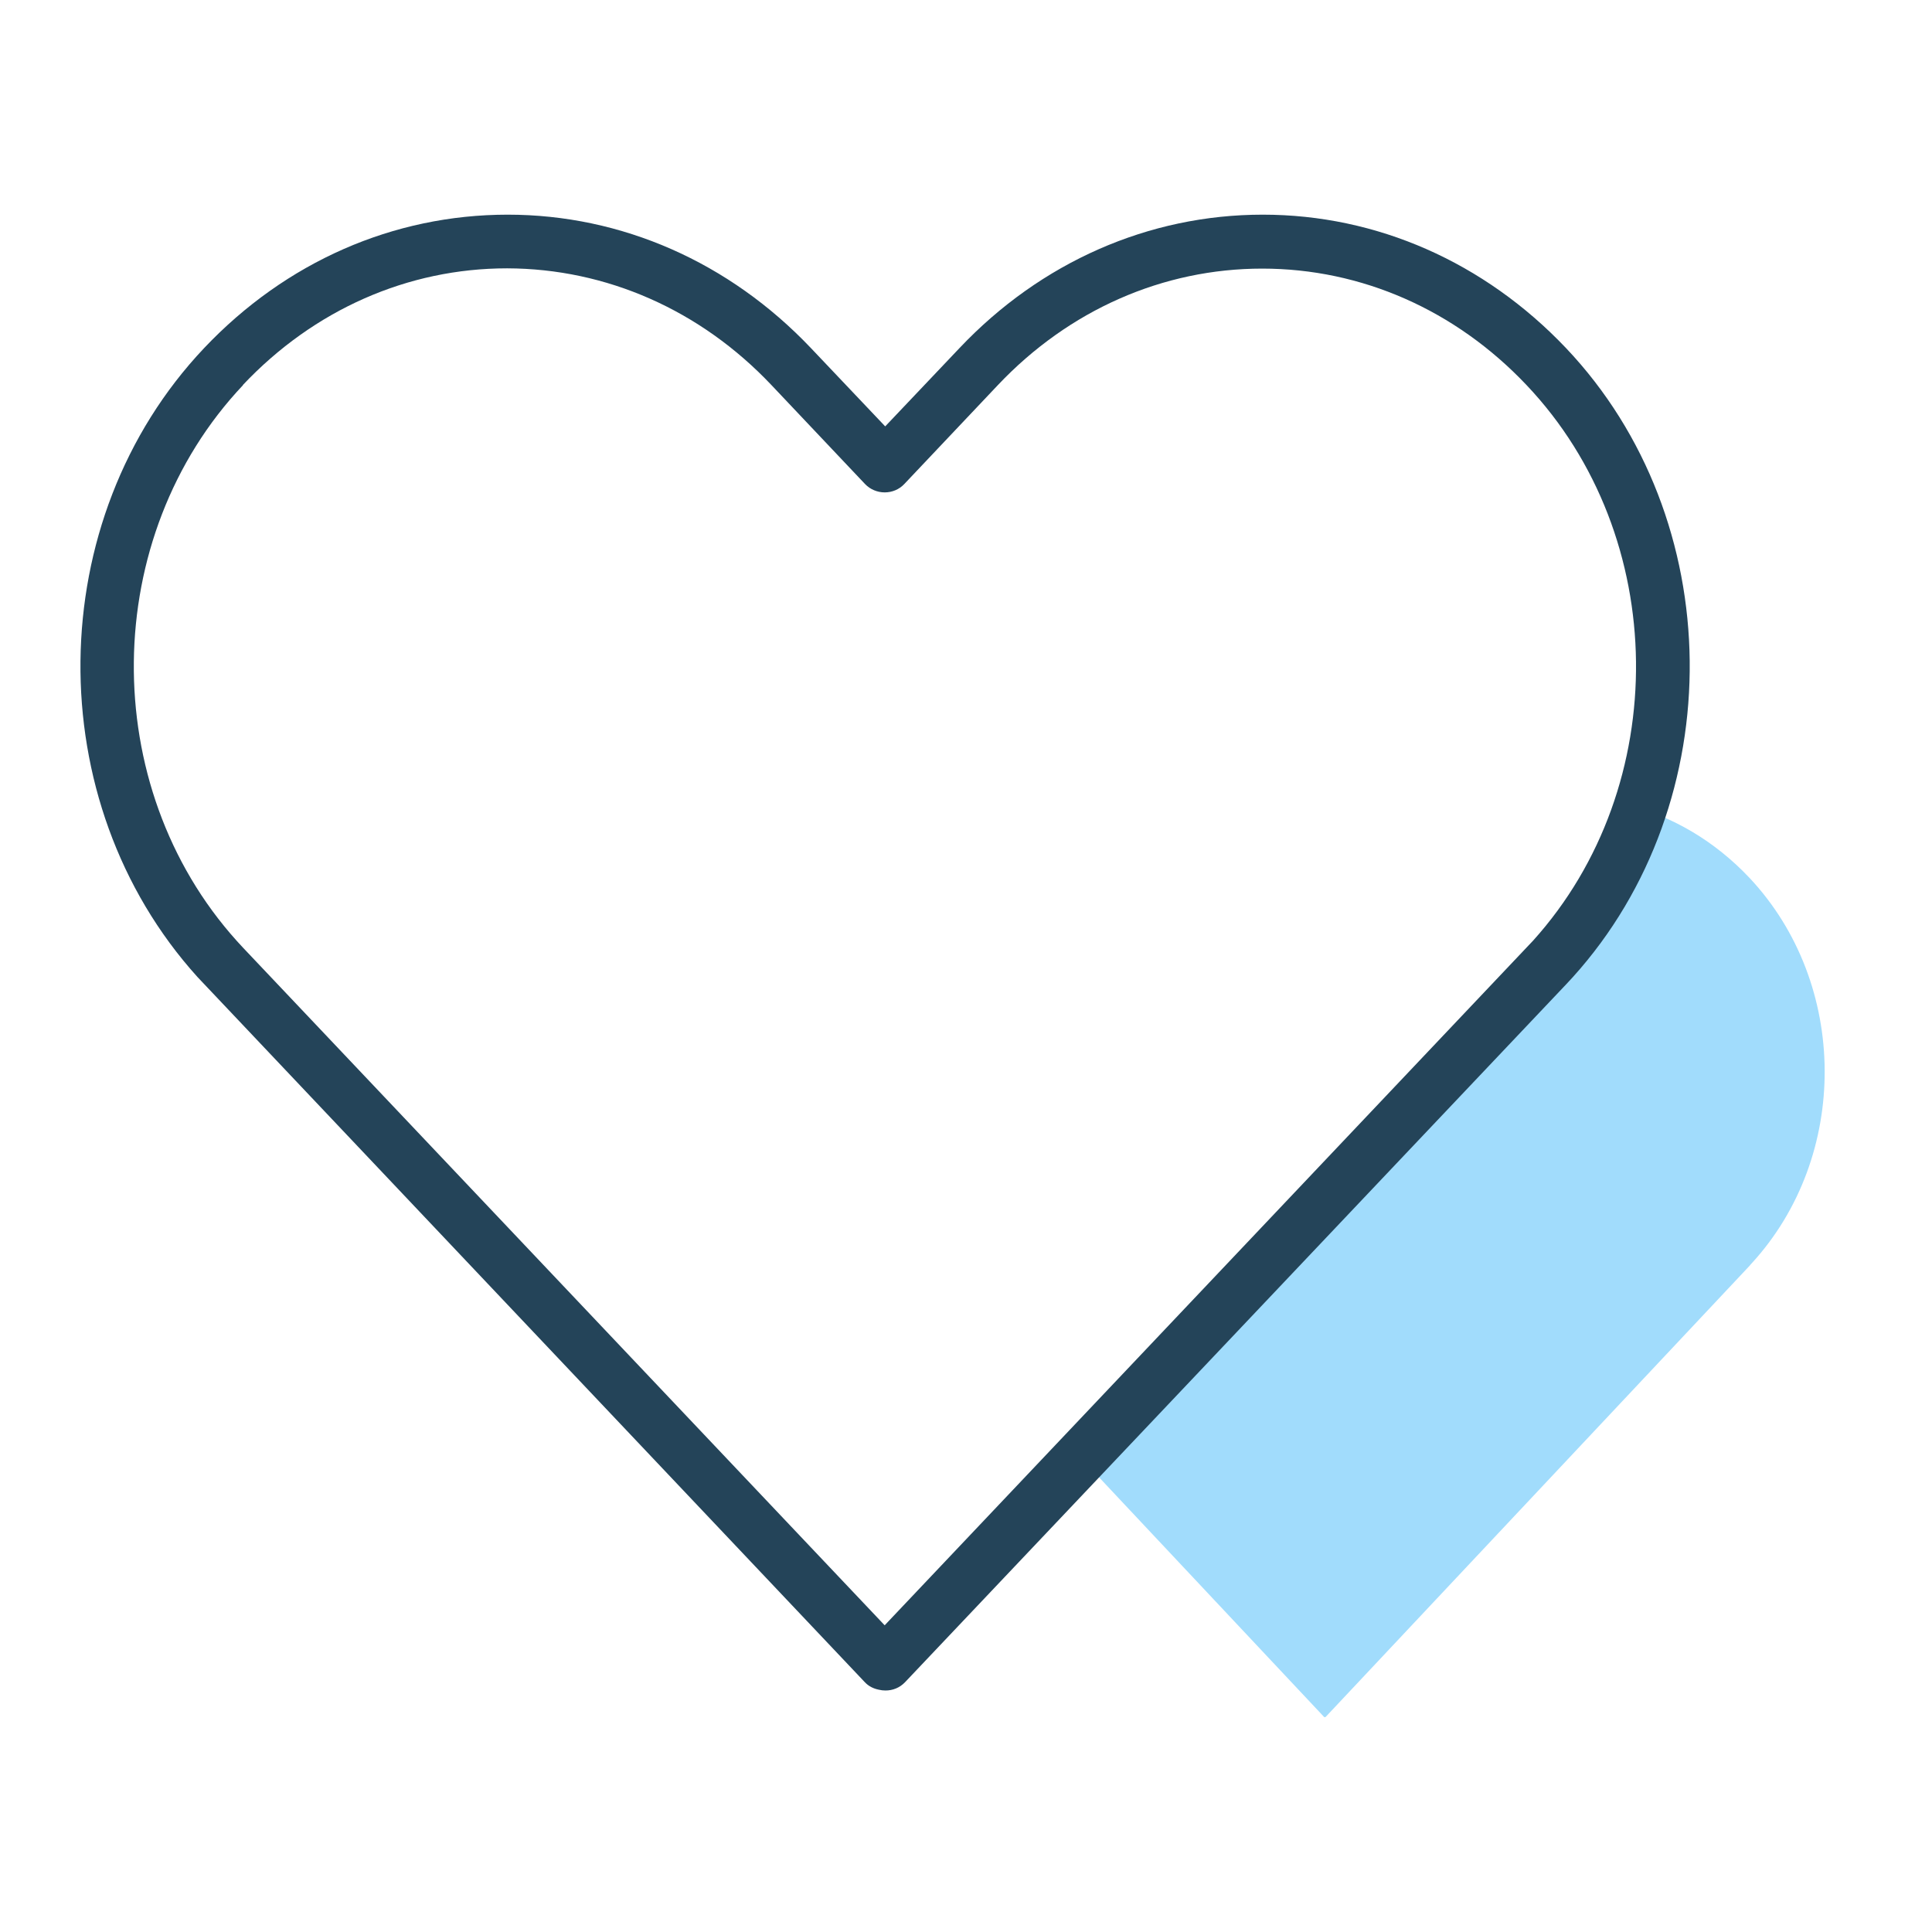
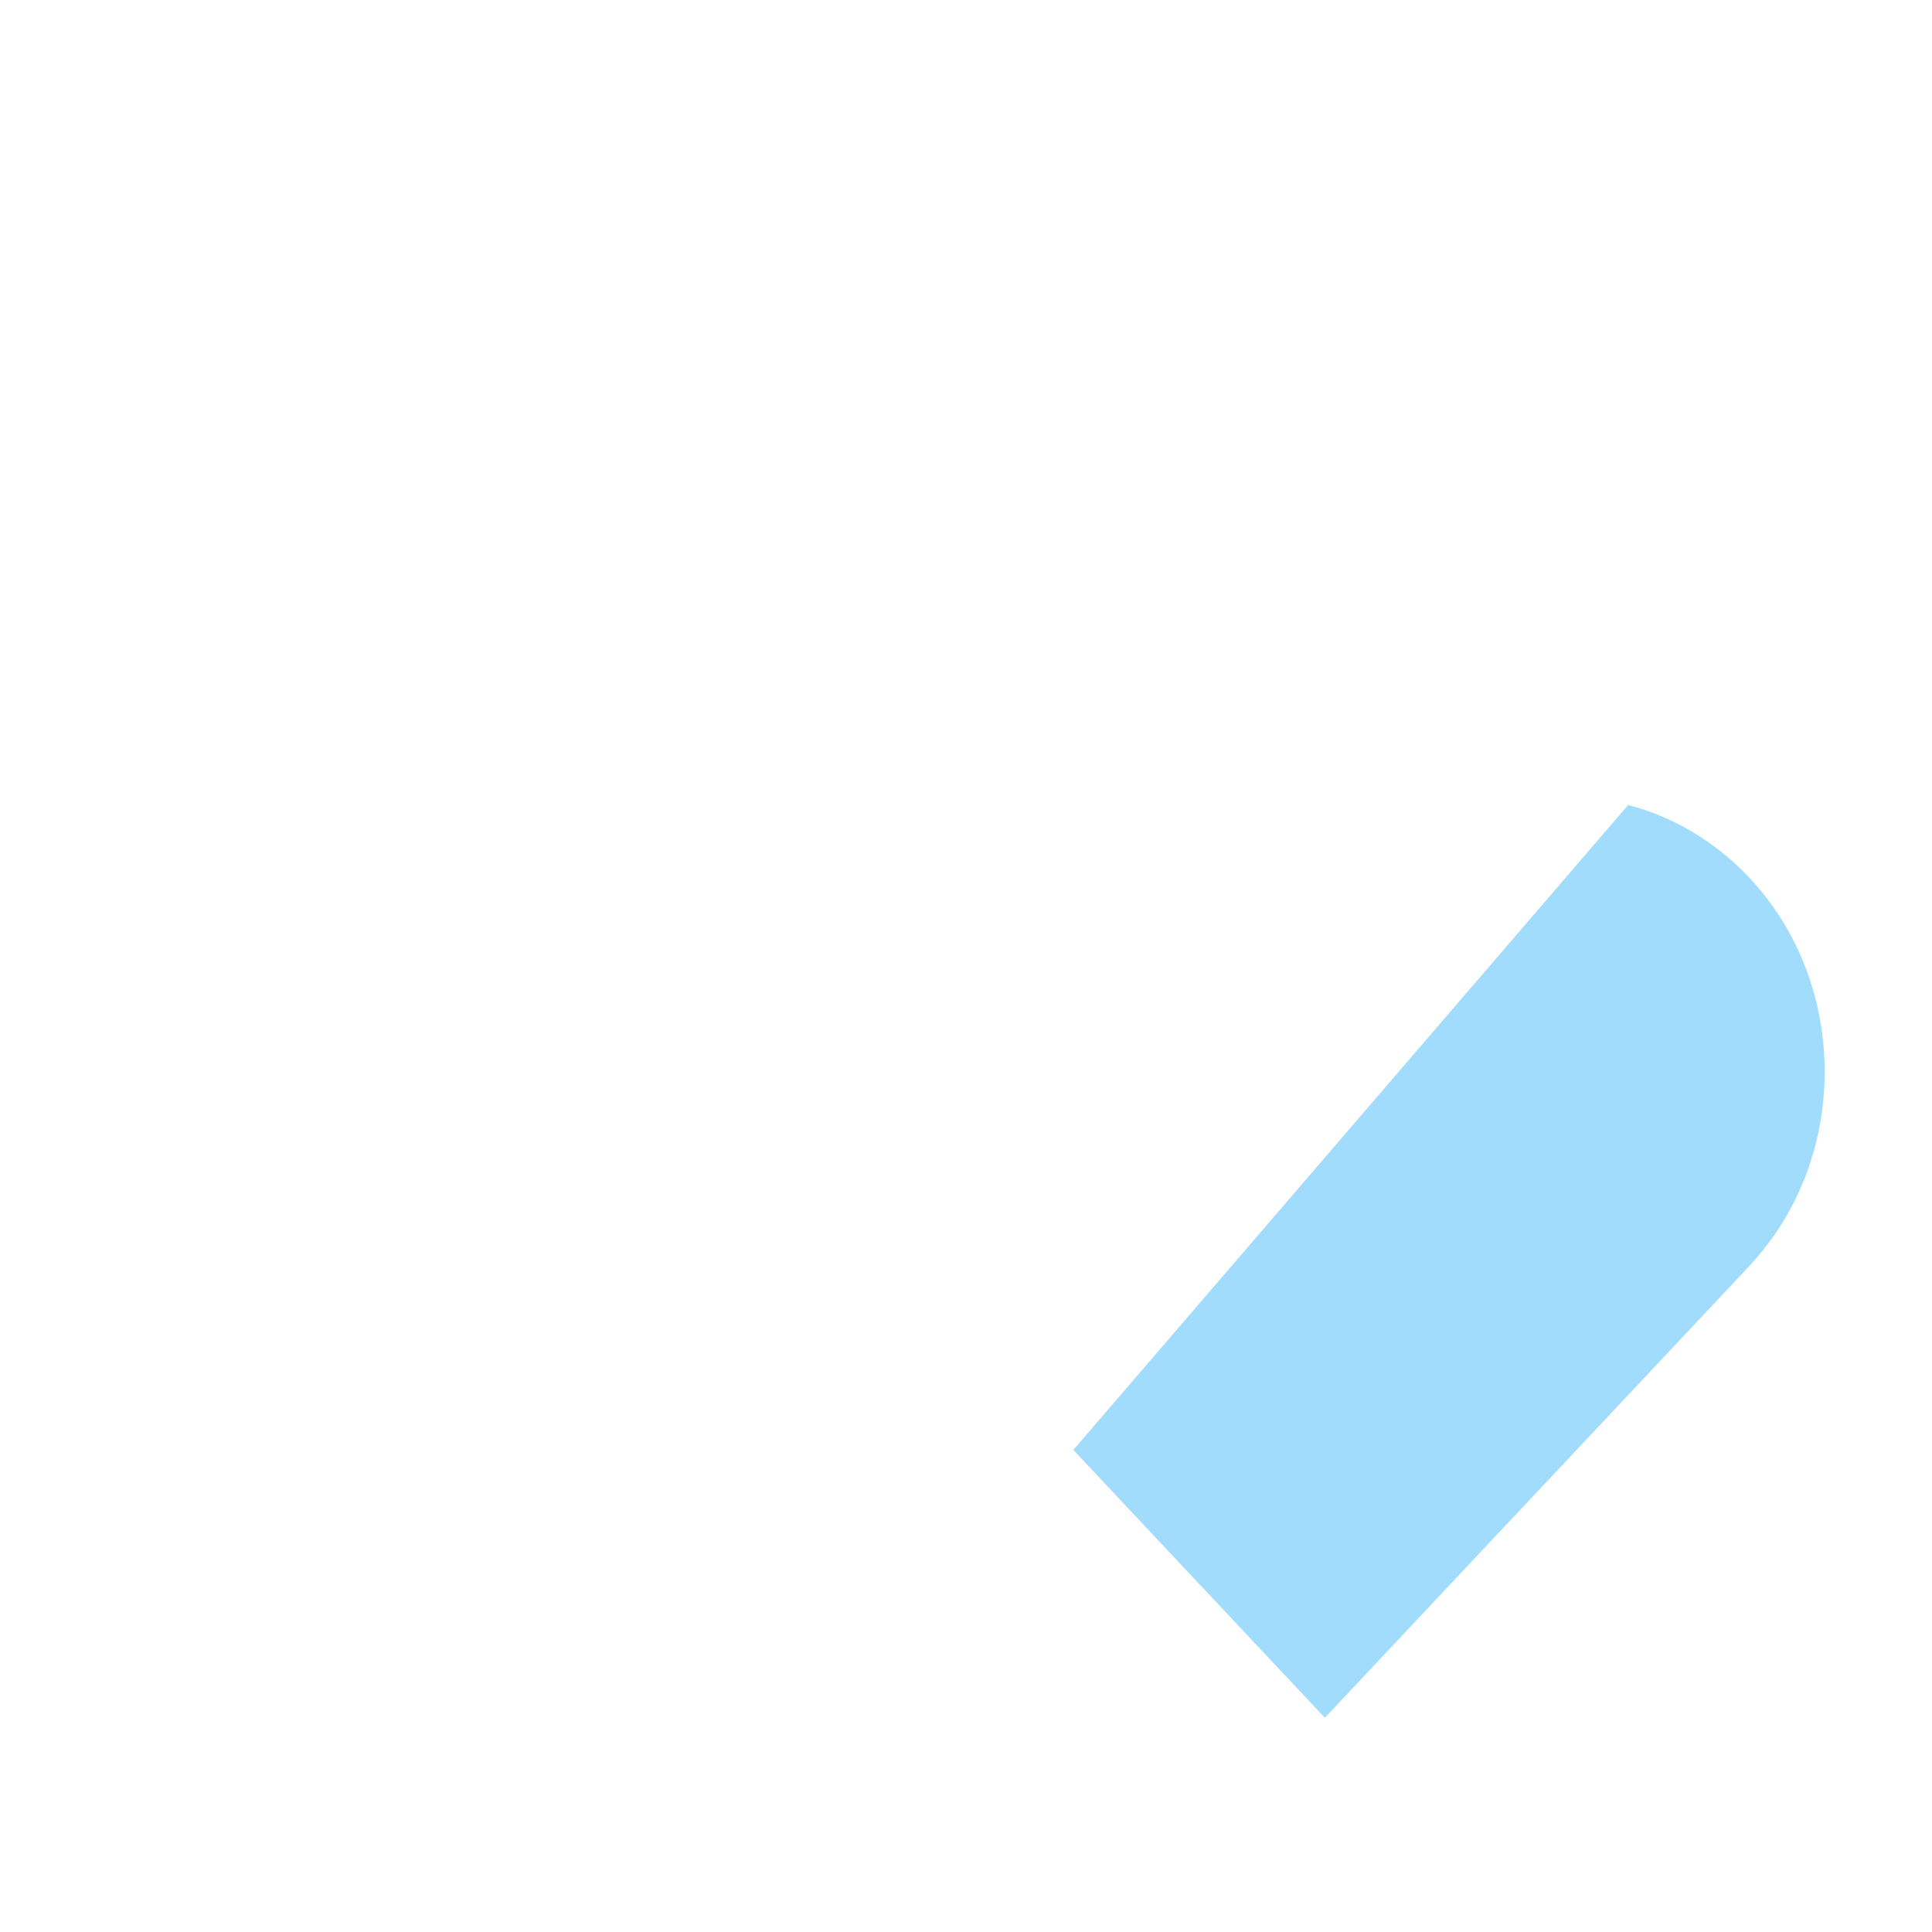
<svg xmlns="http://www.w3.org/2000/svg" width="72" height="72" viewBox="0 0 72 72" fill="none">
-   <path fill-rule="evenodd" clip-rule="evenodd" d="M60.671 30C62.328 30.427 63.897 31.336 65.199 32.716C68.903 36.661 68.939 43.096 65.276 47.086C65.25 47.114 65.224 47.141 65.199 47.175L49.389 64L49.374 63.983L49.358 64L40 54.035L58.84 33.835L60.671 30.006V30Z" fill="#A1DCFC" />
-   <path d="M32.999 63C32.919 63 32.829 62.99 32.749 62.97C32.549 62.93 32.369 62.84 32.229 62.69L7.359 36.41C1.449 29.87 1.559 19.36 7.609 12.97C10.649 9.76 14.659 8 18.919 8C23.169 8 27.179 9.77 30.219 12.97L32.989 15.89L35.759 12.97C38.789 9.77 42.809 8 47.059 8C51.309 8 55.319 9.77 58.359 12.97C64.409 19.35 64.519 29.87 58.619 36.41L58.369 36.68L33.729 62.69C33.529 62.9 33.269 63 32.999 63ZM9.059 14.35C3.719 20 3.619 29.29 8.829 35.07L9.059 35.32L32.969 60.57L57.129 35.06C62.339 29.29 62.239 19.99 56.889 14.35C54.239 11.55 50.739 10.01 47.039 10.01C43.339 10.01 39.839 11.55 37.189 14.35L33.699 18.04C33.509 18.24 33.249 18.35 32.969 18.35C32.699 18.35 32.429 18.24 32.239 18.04L28.749 14.35C26.099 11.55 22.599 10.01 18.899 10C15.199 10 11.699 11.54 9.049 14.35H9.059Z" fill="#244459" />
+   <path fill-rule="evenodd" clip-rule="evenodd" d="M60.671 30C62.328 30.427 63.897 31.336 65.199 32.716C68.903 36.661 68.939 43.096 65.276 47.086C65.25 47.114 65.224 47.141 65.199 47.175L49.389 64L49.374 63.983L49.358 64L40 54.035L60.671 30.006V30Z" fill="#A1DCFC" />
</svg>